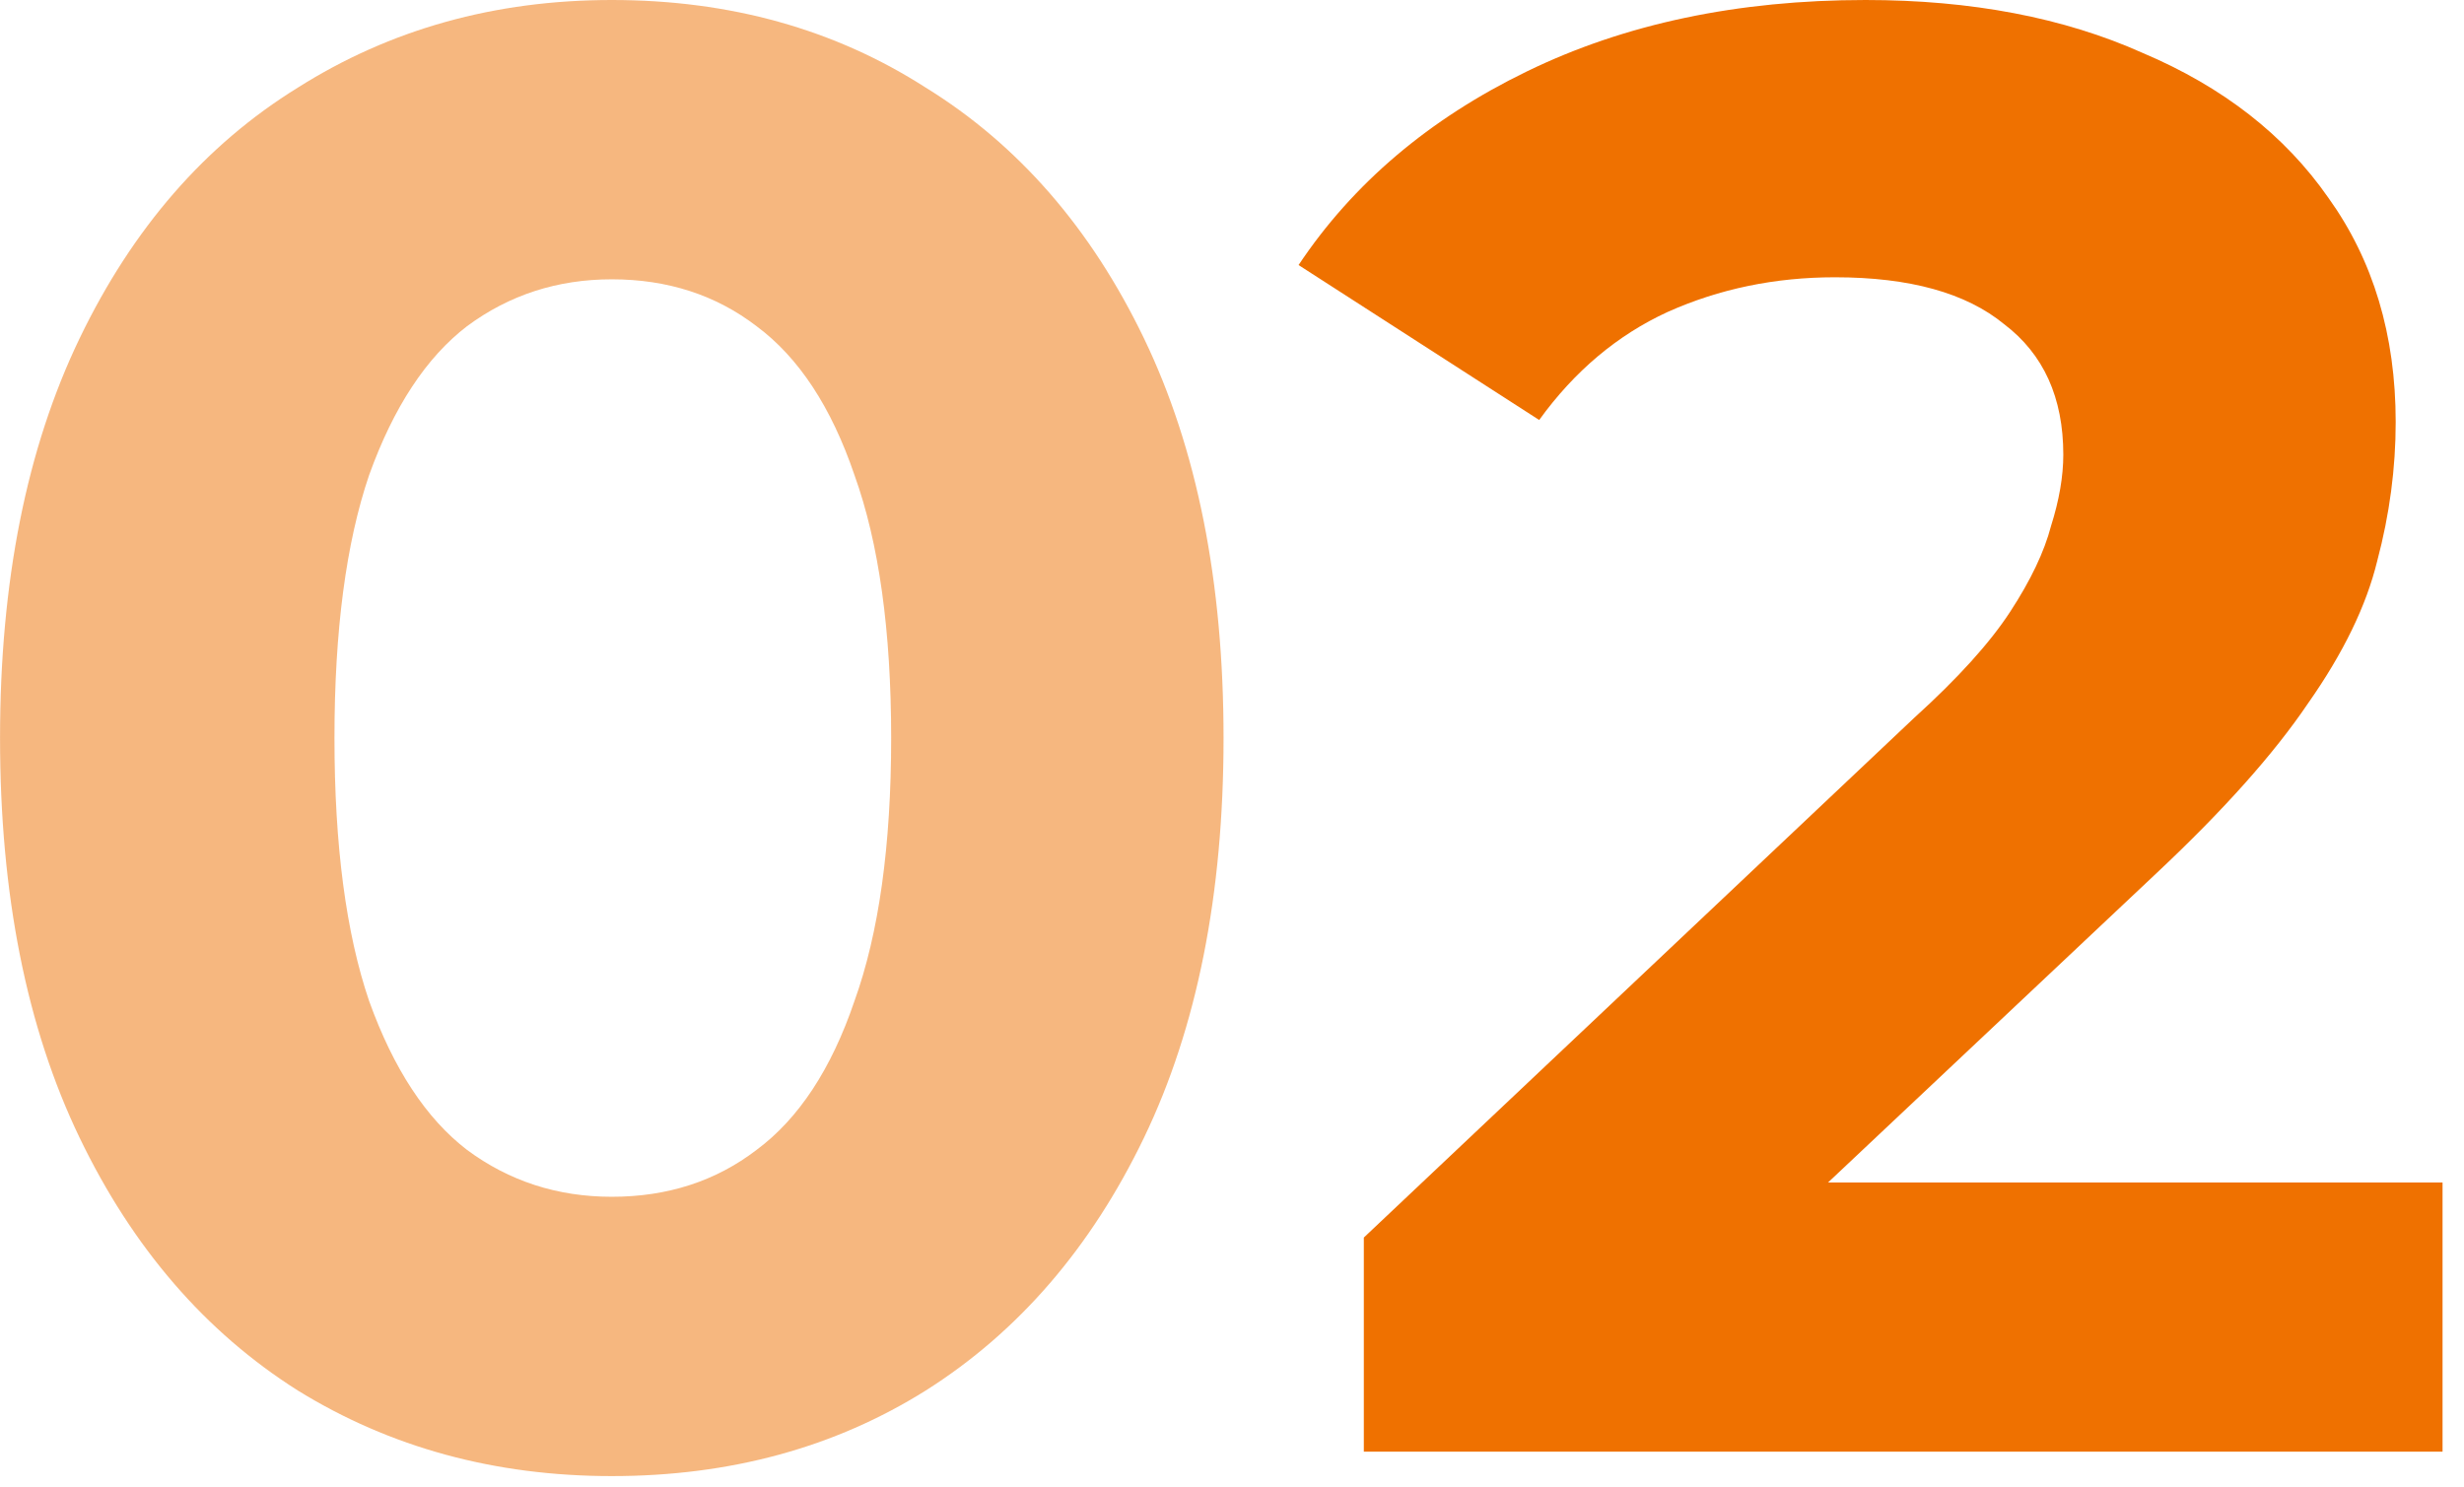
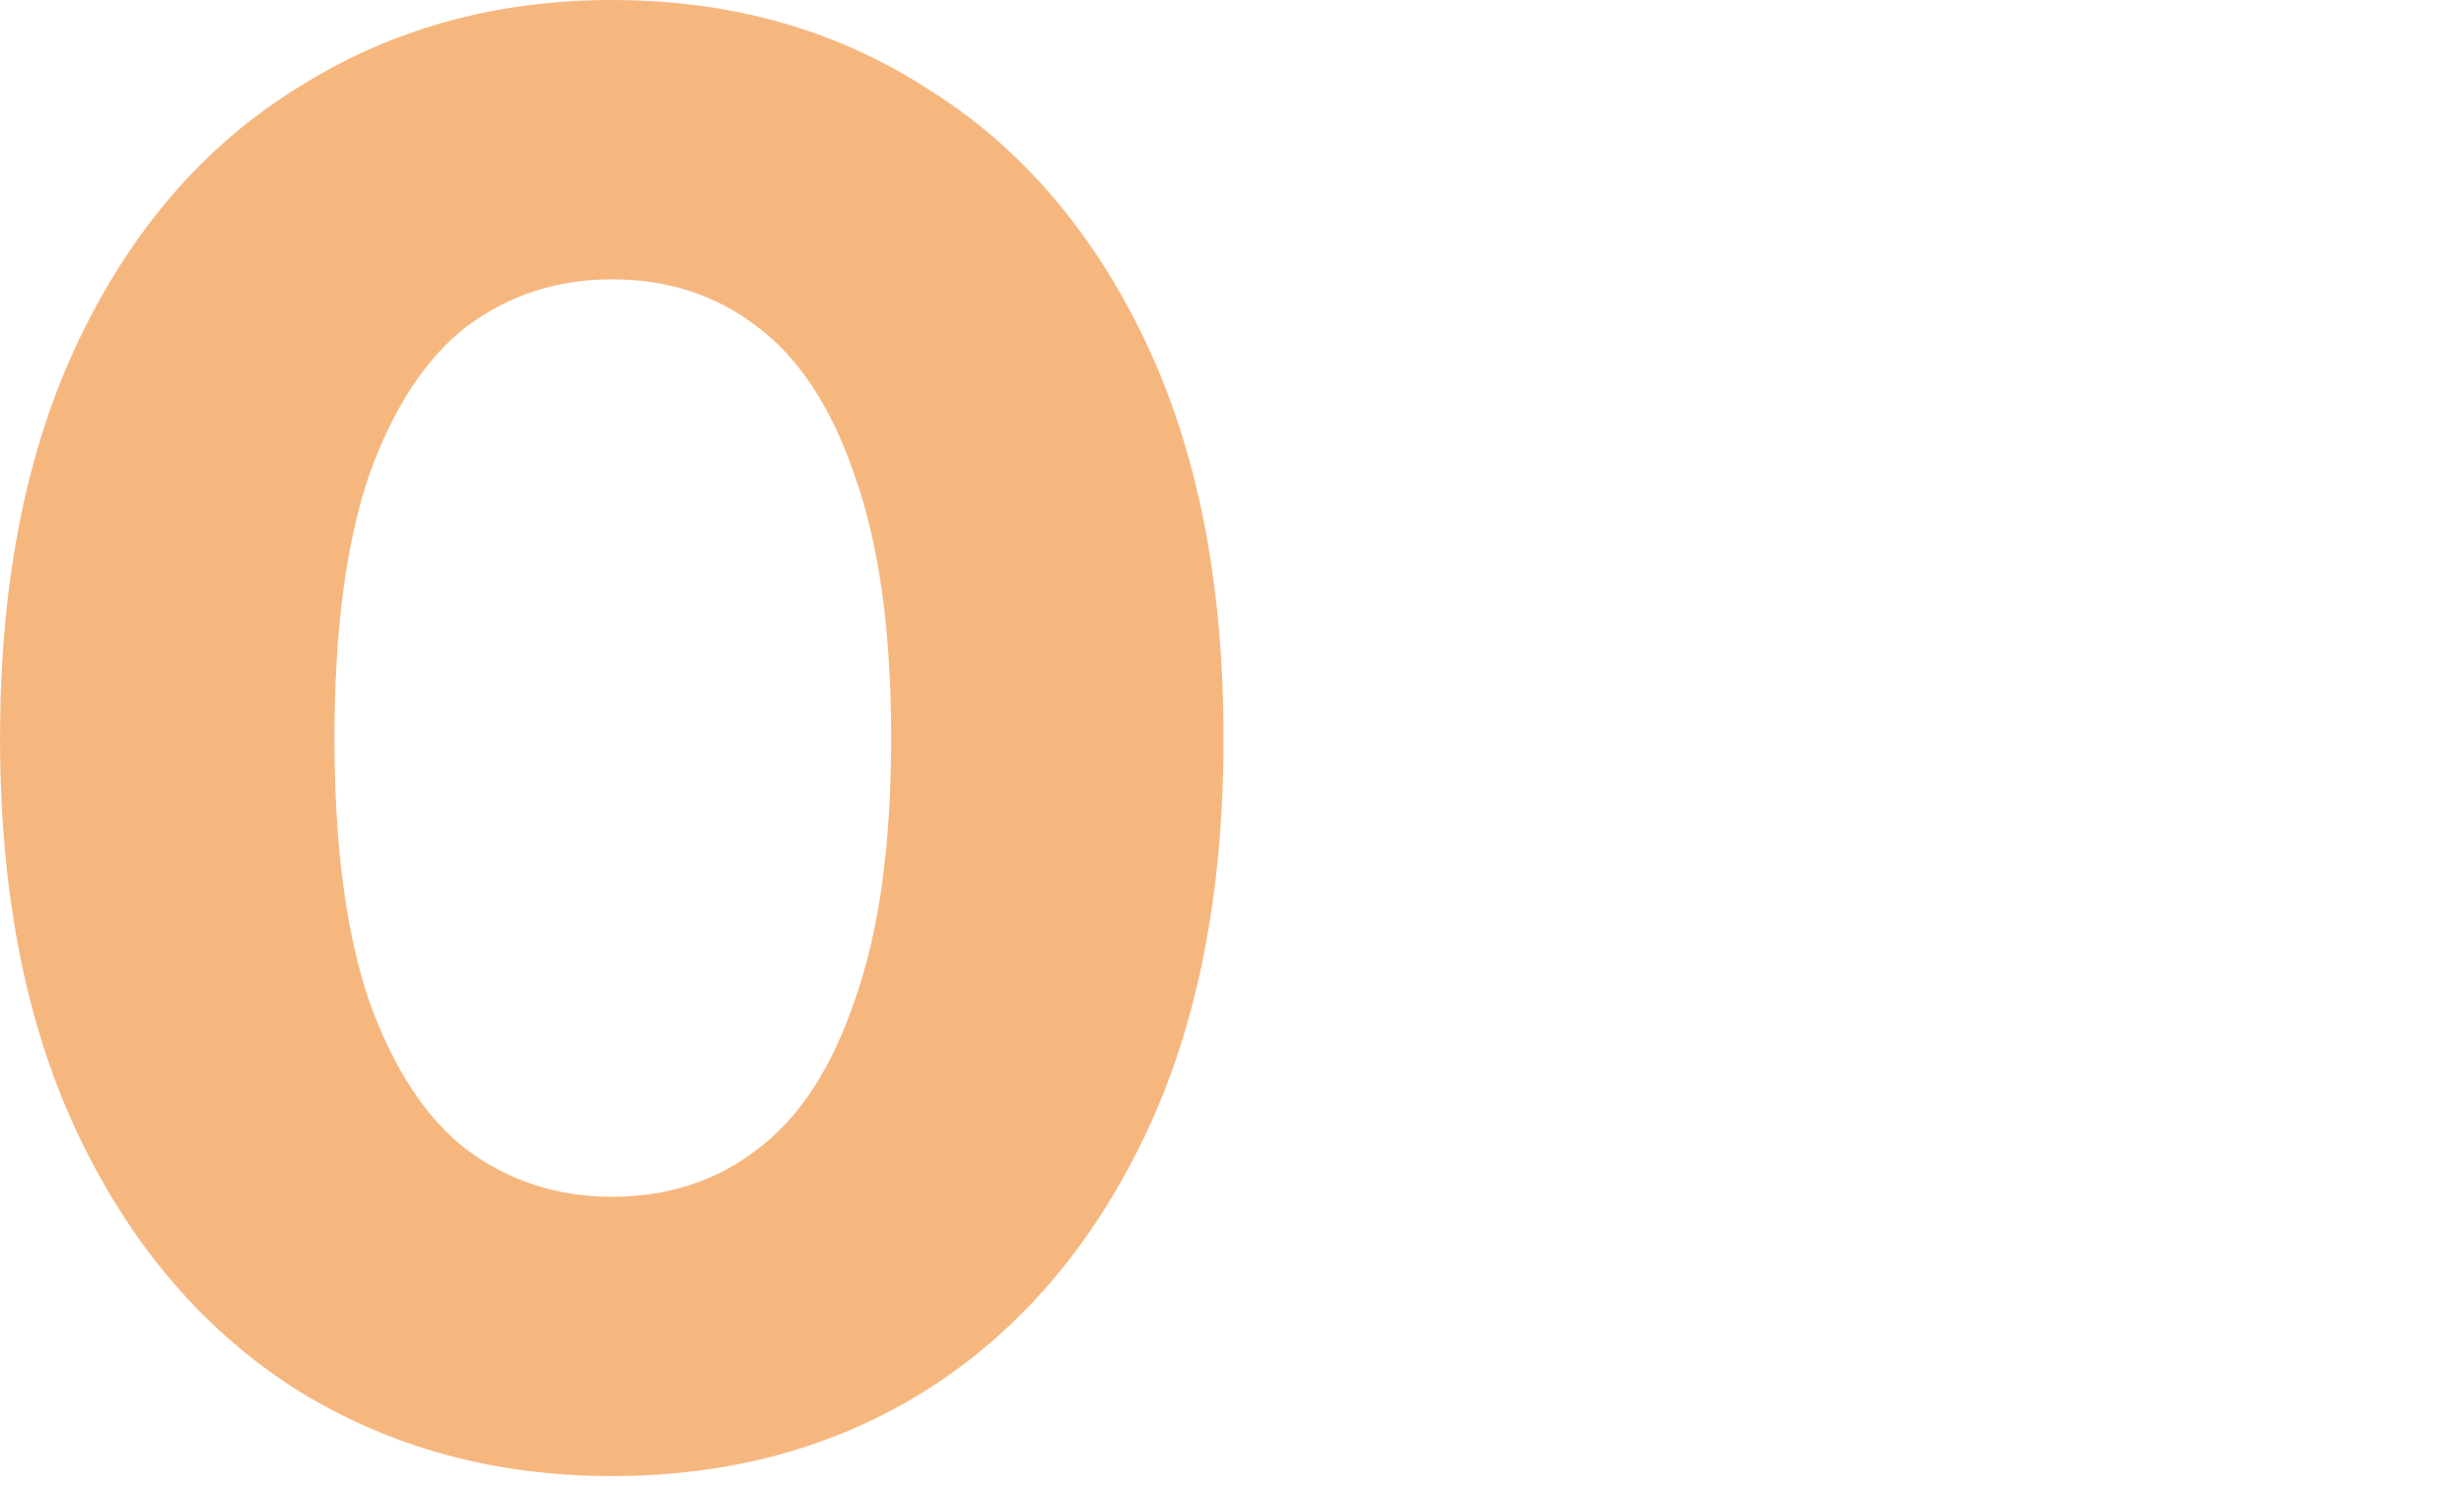
<svg xmlns="http://www.w3.org/2000/svg" width="58" height="35" viewBox="0 0 58 35" fill="none">
  <path d="M14.401 34.752C11.649 34.752 9.185 34.08 7.009 32.736C4.833 31.36 3.121 29.376 1.873 26.784C0.625 24.192 0.001 21.056 0.001 17.376C0.001 13.696 0.625 10.56 1.873 7.968C3.121 5.376 4.833 3.408 7.009 2.064C9.185 0.688 11.649 2.47955e-05 14.401 2.47955e-05C17.185 2.47955e-05 19.649 0.688 21.793 2.064C23.969 3.408 25.681 5.376 26.929 7.968C28.177 10.56 28.801 13.696 28.801 17.376C28.801 21.056 28.177 24.192 26.929 26.784C25.681 29.376 23.969 31.36 21.793 32.736C19.649 34.08 17.185 34.752 14.401 34.752ZM14.401 28.176C15.713 28.176 16.849 27.808 17.809 27.072C18.801 26.336 19.569 25.168 20.113 23.568C20.689 21.968 20.977 19.904 20.977 17.376C20.977 14.848 20.689 12.784 20.113 11.184C19.569 9.584 18.801 8.416 17.809 7.68C16.849 6.944 15.713 6.576 14.401 6.576C13.121 6.576 11.985 6.944 10.993 7.68C10.033 8.416 9.265 9.584 8.689 11.184C8.145 12.784 7.873 14.848 7.873 17.376C7.873 19.904 8.145 21.968 8.689 23.568C9.265 25.168 10.033 26.336 10.993 27.072C11.985 27.808 13.121 28.176 14.401 28.176Z" fill="#EF7100" fill-opacity="0.5" />
-   <path d="M32.103 34.176V29.136L45.063 16.896C46.087 15.968 46.84 15.136 47.319 14.4C47.8 13.664 48.12 12.992 48.279 12.384C48.471 11.776 48.568 11.216 48.568 10.704C48.568 9.36 48.103 8.336 47.175 7.632C46.279 6.896 44.952 6.528 43.191 6.528C41.783 6.528 40.471 6.8 39.255 7.344C38.072 7.888 37.063 8.736 36.231 9.888L30.567 6.24C31.848 4.32 33.639 2.8 35.944 1.68C38.248 0.56 40.904 2.47955e-05 43.911 2.47955e-05C46.407 2.47955e-05 48.584 0.416 50.44 1.248C52.328 2.048 53.783 3.184 54.807 4.656C55.864 6.128 56.392 7.888 56.392 9.936C56.392 11.024 56.248 12.112 55.959 13.2C55.703 14.256 55.16 15.376 54.328 16.56C53.528 17.744 52.343 19.072 50.776 20.544L40.023 30.672L38.535 27.84H57.495V34.176H32.103Z" fill="#EF7100" />
</svg>